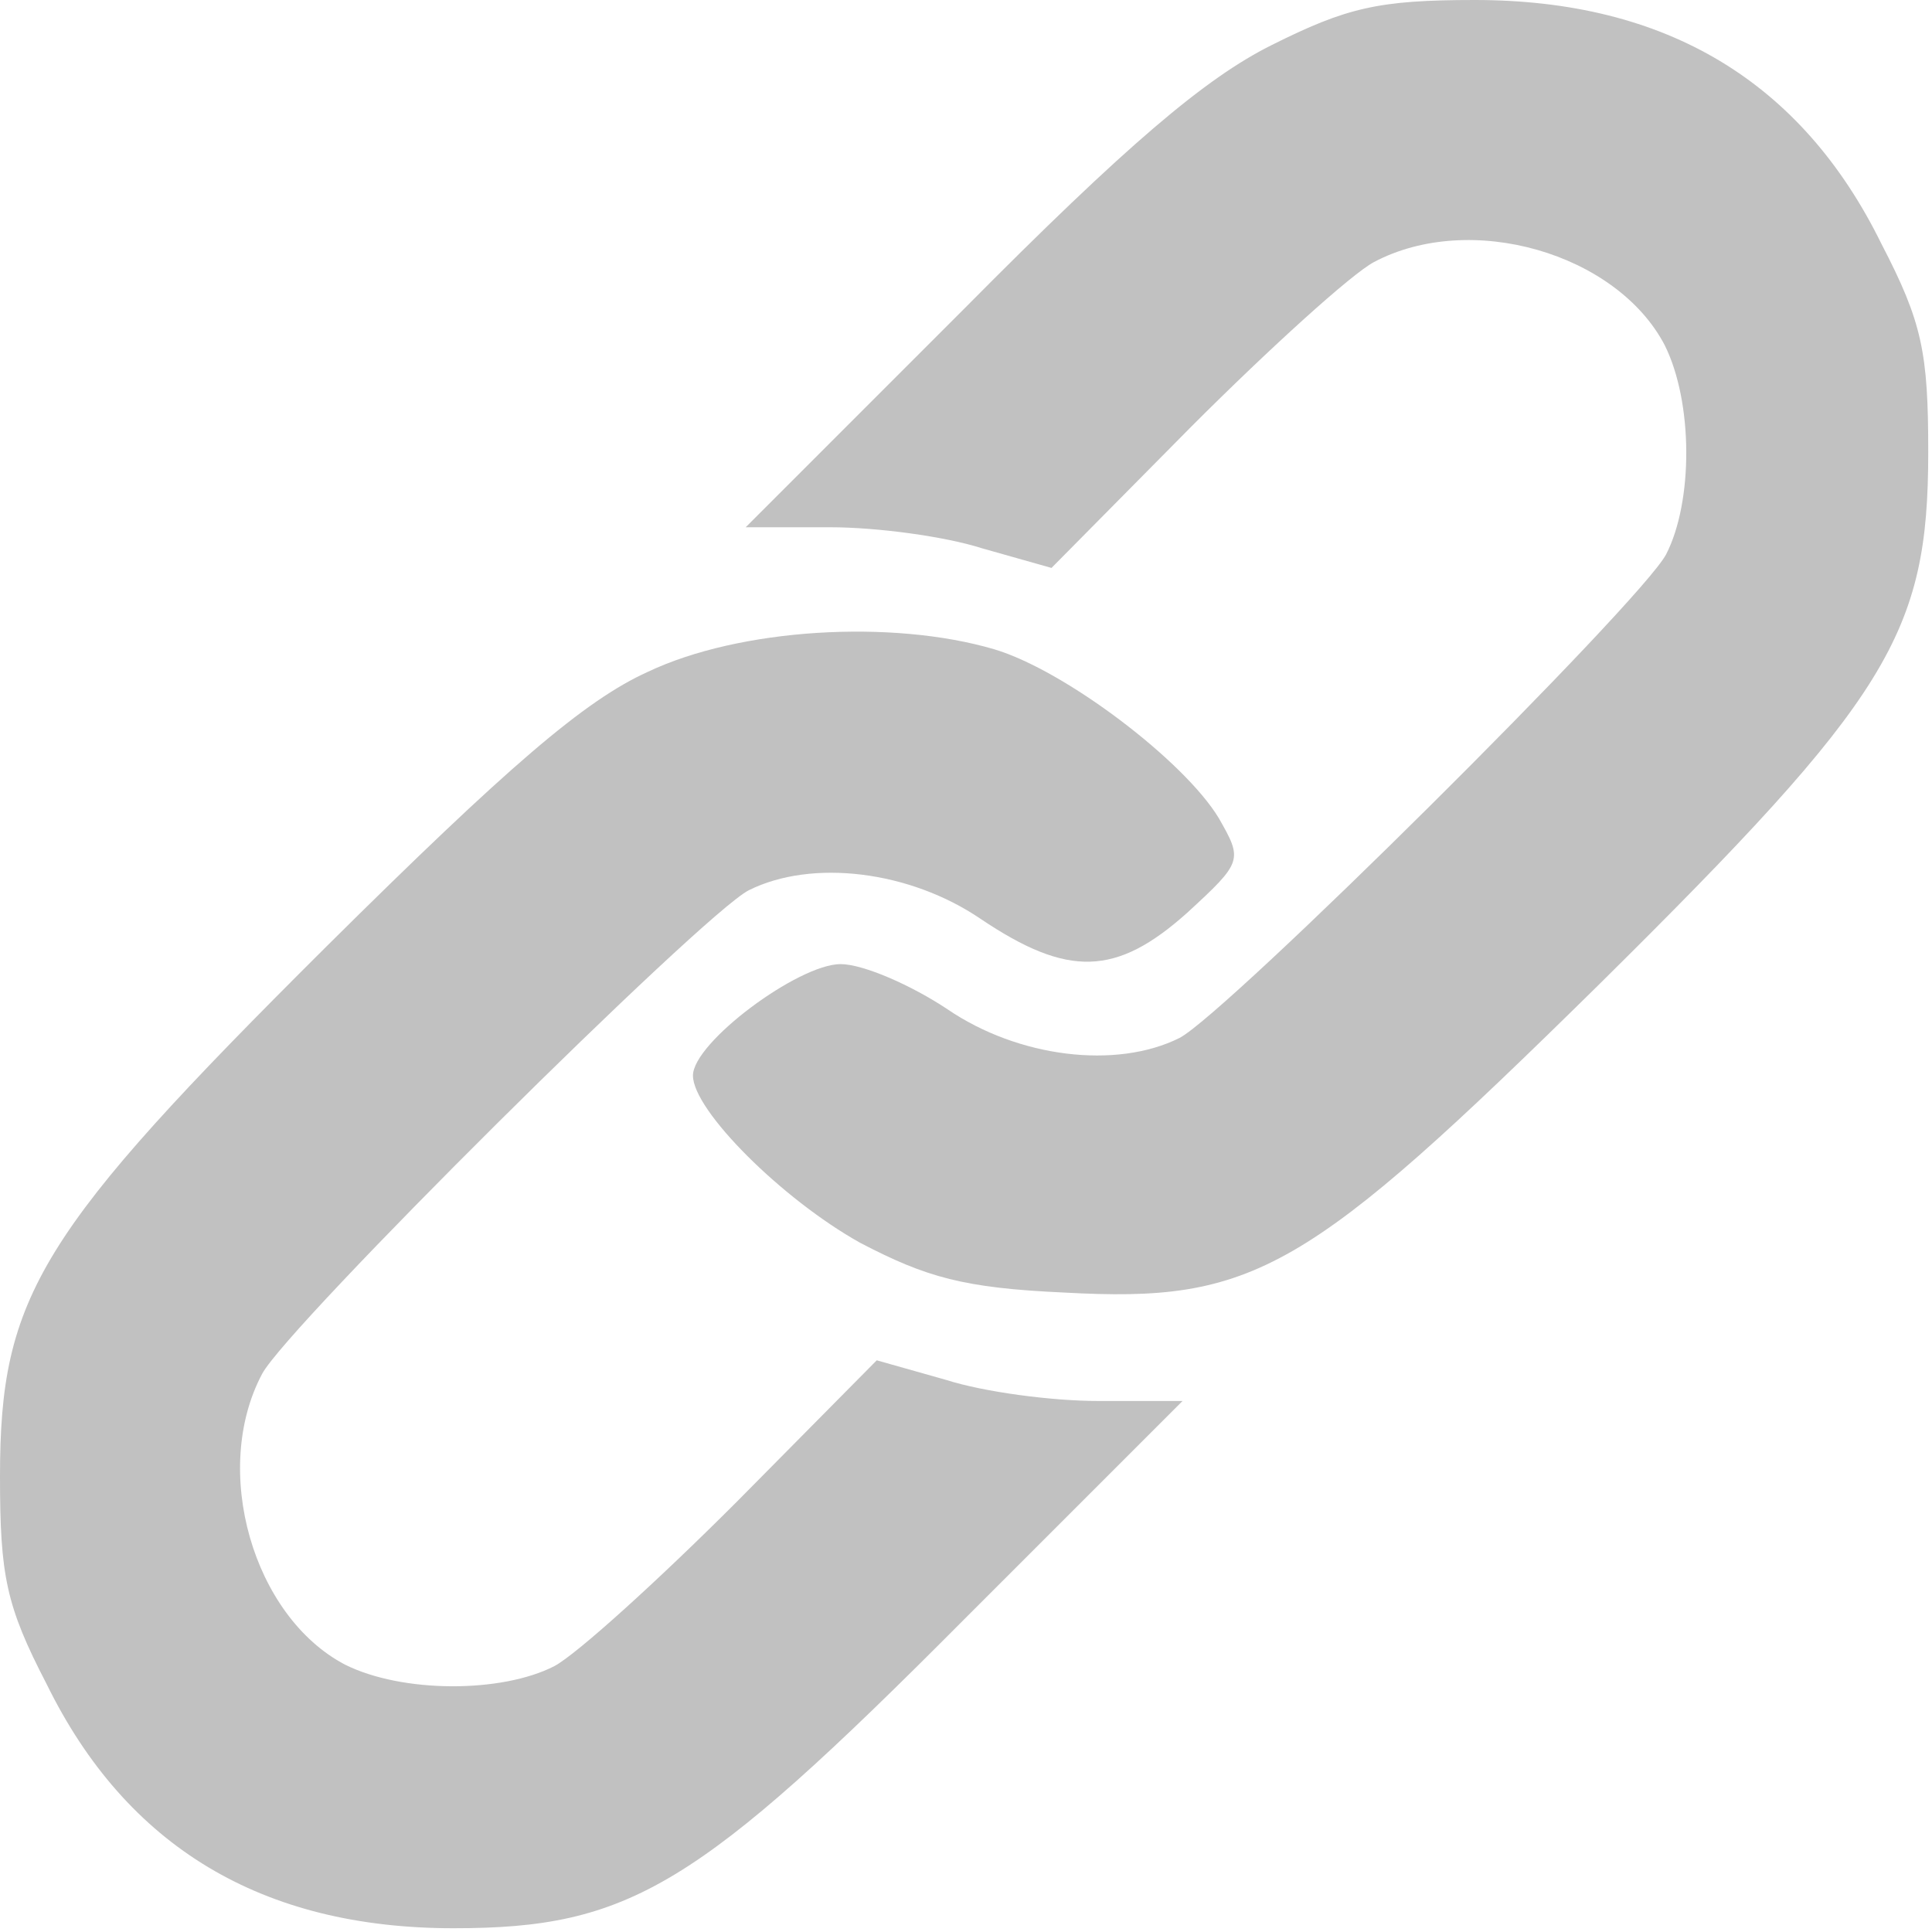
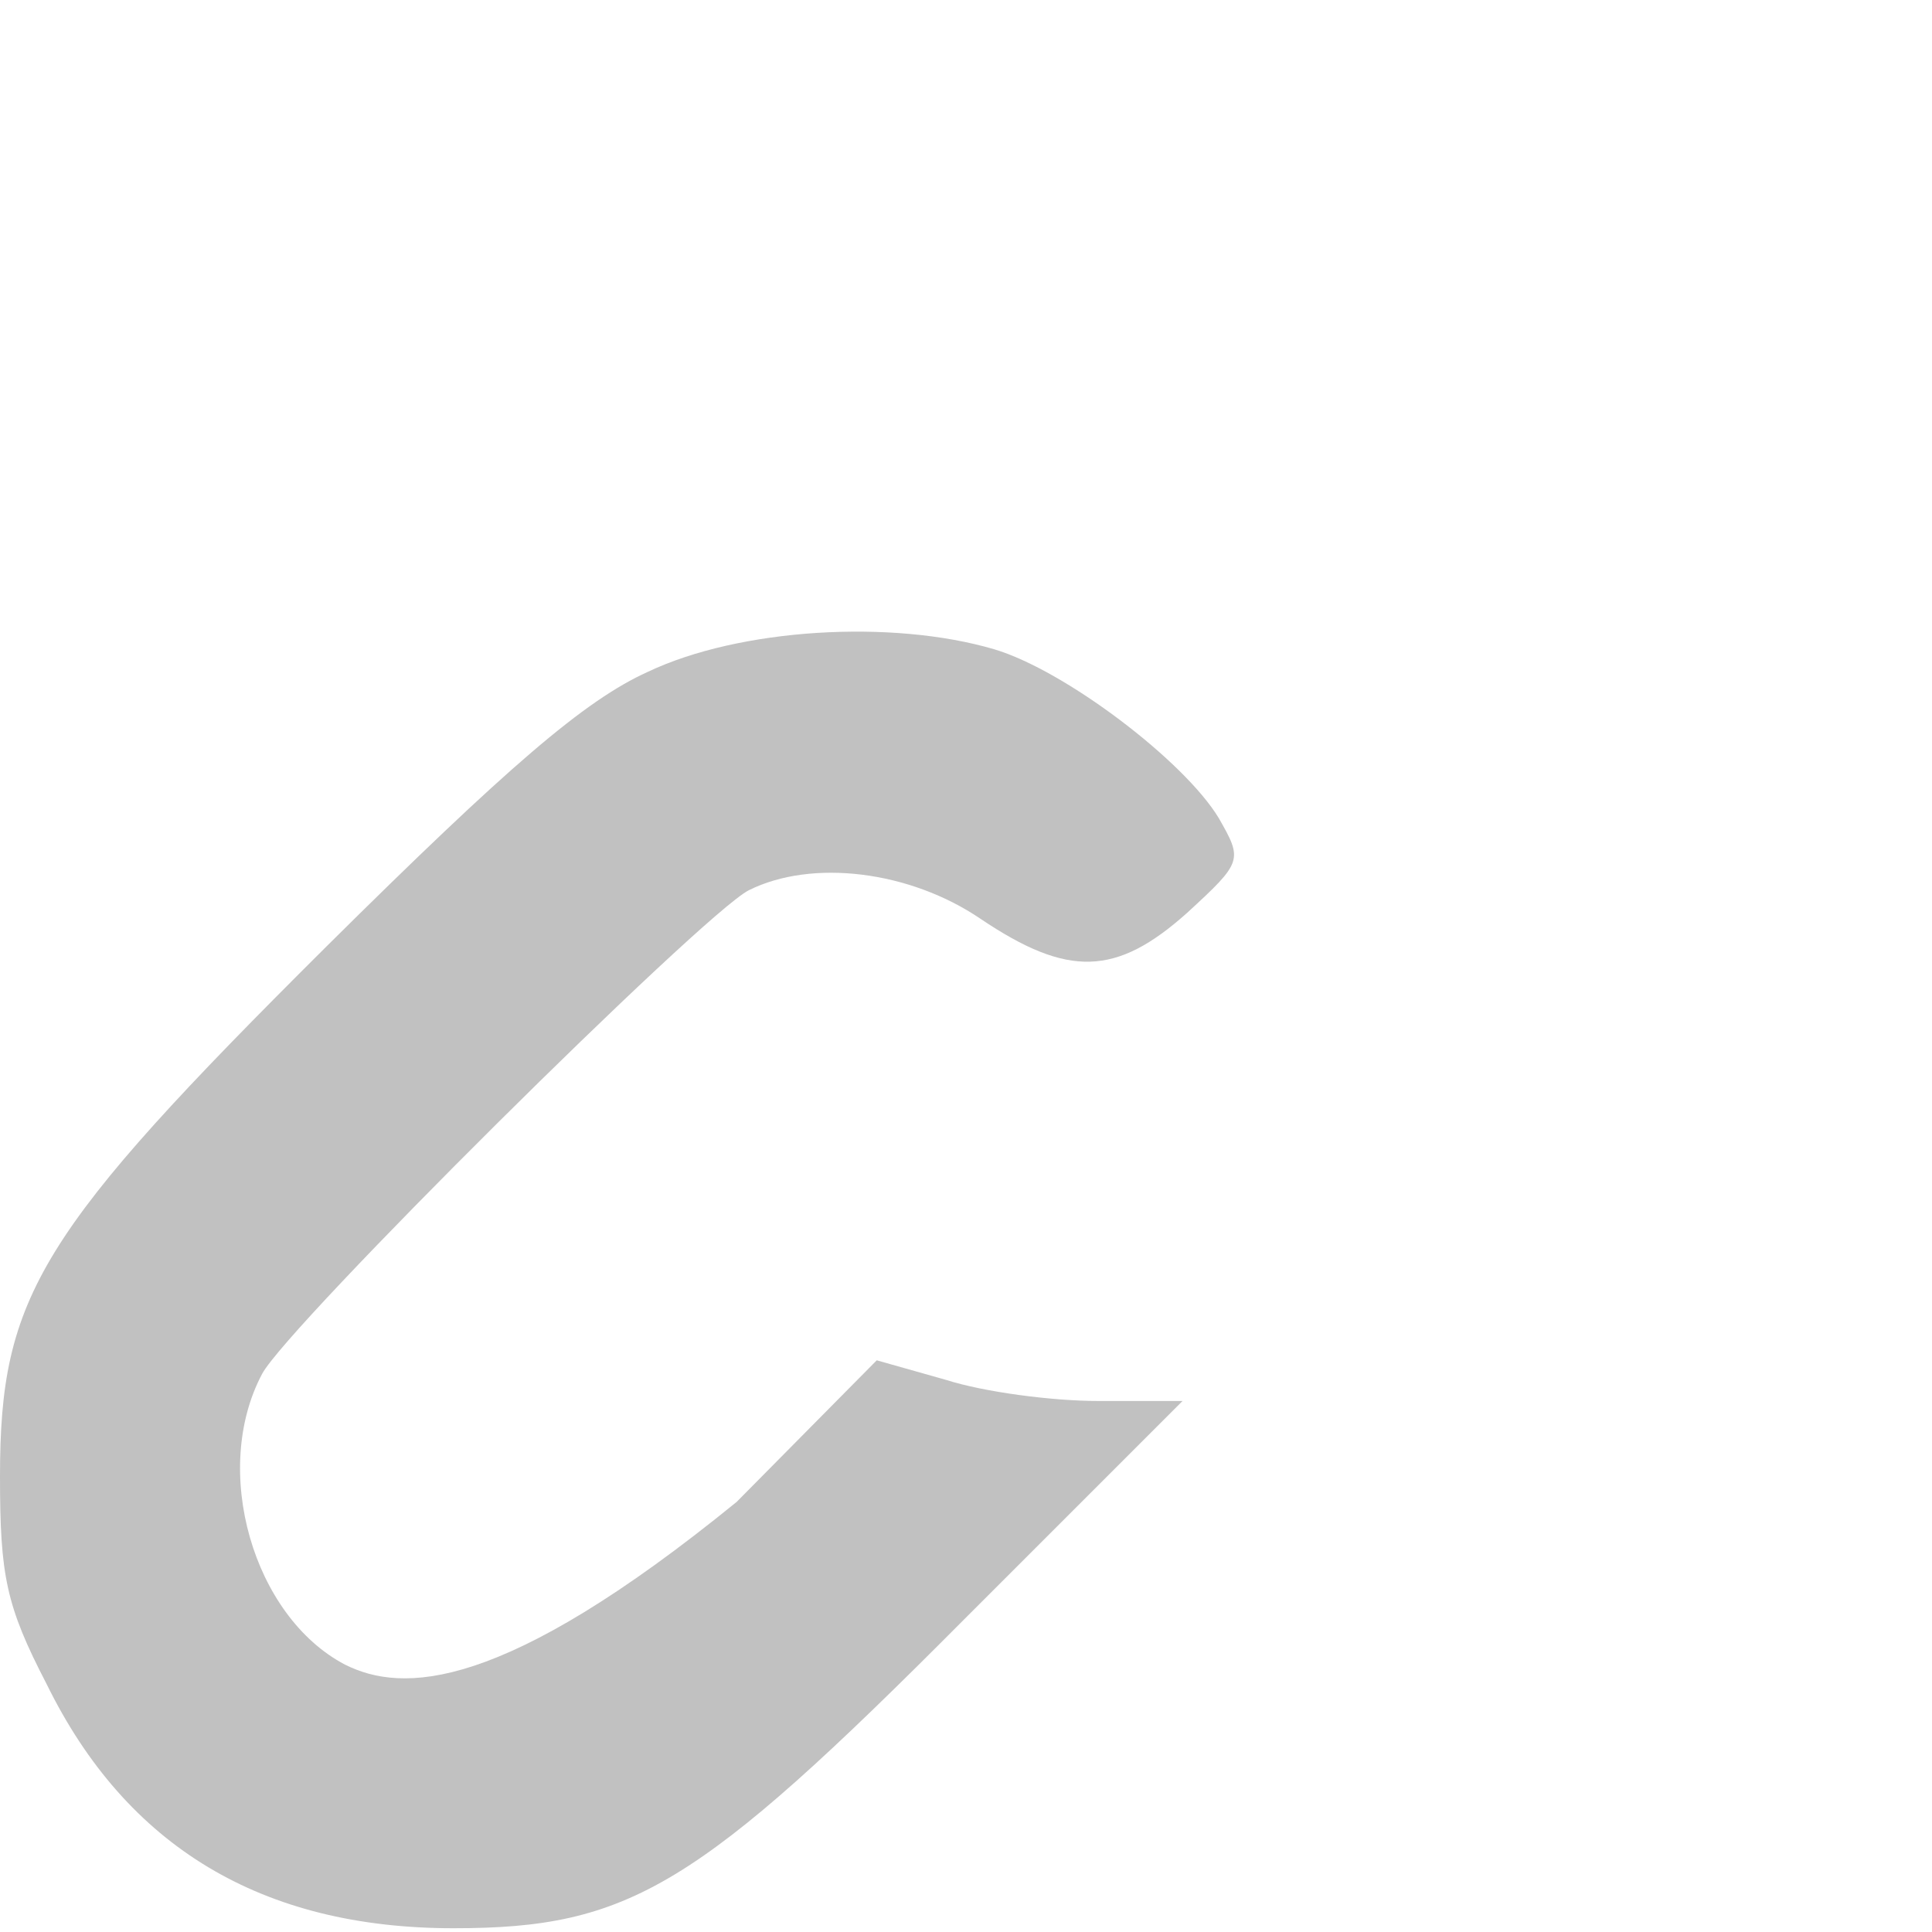
<svg xmlns="http://www.w3.org/2000/svg" width="171" height="171" viewBox="0 0 171 171" fill="none">
-   <path d="M112.533 4C106.667 6.933 99.733 12.8 85.333 27.333L66 46.667H73.467C77.6 46.667 83.6 47.467 86.933 48.533L93.067 50.267L105.467 37.733C112.4 30.8 119.6 24.267 121.6 23.2C130.133 18.667 143.067 22.4 147.333 30.533C149.867 35.6 149.867 44.4 147.467 49.067C145.2 53.333 108.533 89.733 104.4 91.867C98.8 94.667 90.133 93.6 83.867 89.333C80.667 87.2 76.4 85.333 74.4 85.333C70.667 85.333 61.333 92.267 61.333 95.2C61.333 98.267 69.2 106.133 76.133 110C82 113.067 85.333 114 94.133 114.4C111.067 115.333 115.6 112.667 141.6 87.067C167.2 61.733 170.667 56.133 170.667 40C170.667 31.2 170.133 28.533 166.533 21.6C159.467 7.2 147.467 -1.25865e-05 130.533 -1.25865e-05C122 -1.25865e-05 119.2 0.667 112.533 4Z" fill="#C1C1C1" />
-   <path d="M57.333 59.467C51.733 62 44.933 67.867 28.933 83.733C3.467 109.067 0 114.667 0 130.667C0 139.467 0.533 142.133 4.133 149.067C11.2 163.467 23.2 170.667 40.133 170.667C55.733 170.667 61.733 167.067 85.333 143.333L104.667 124H97.2C93.067 124 87.067 123.2 83.733 122.133L77.6 120.4L65.2 132.933C58.267 139.867 51.067 146.4 49.067 147.467C44.4 149.867 35.6 149.867 30.533 147.333C22.4 143.067 18.667 130.133 23.2 121.6C25.467 117.333 62.133 80.933 66.267 78.8C71.867 76 80.533 77.067 86.8 81.333C94.533 86.533 98.8 86.4 105.067 80.8C110 76.267 110 76.133 107.867 72.4C104.8 67.333 94.267 59.333 88 57.467C78.933 54.8 65.467 55.6 57.333 59.467Z" fill="#C1C1C1" />
+   <path d="M57.333 59.467C51.733 62 44.933 67.867 28.933 83.733C3.467 109.067 0 114.667 0 130.667C0 139.467 0.533 142.133 4.133 149.067C11.2 163.467 23.2 170.667 40.133 170.667C55.733 170.667 61.733 167.067 85.333 143.333L104.667 124H97.2C93.067 124 87.067 123.2 83.733 122.133L77.6 120.4L65.2 132.933C44.4 149.867 35.6 149.867 30.533 147.333C22.4 143.067 18.667 130.133 23.2 121.6C25.467 117.333 62.133 80.933 66.267 78.8C71.867 76 80.533 77.067 86.8 81.333C94.533 86.533 98.8 86.4 105.067 80.8C110 76.267 110 76.133 107.867 72.4C104.8 67.333 94.267 59.333 88 57.467C78.933 54.8 65.467 55.6 57.333 59.467Z" fill="#C1C1C1" />
</svg>